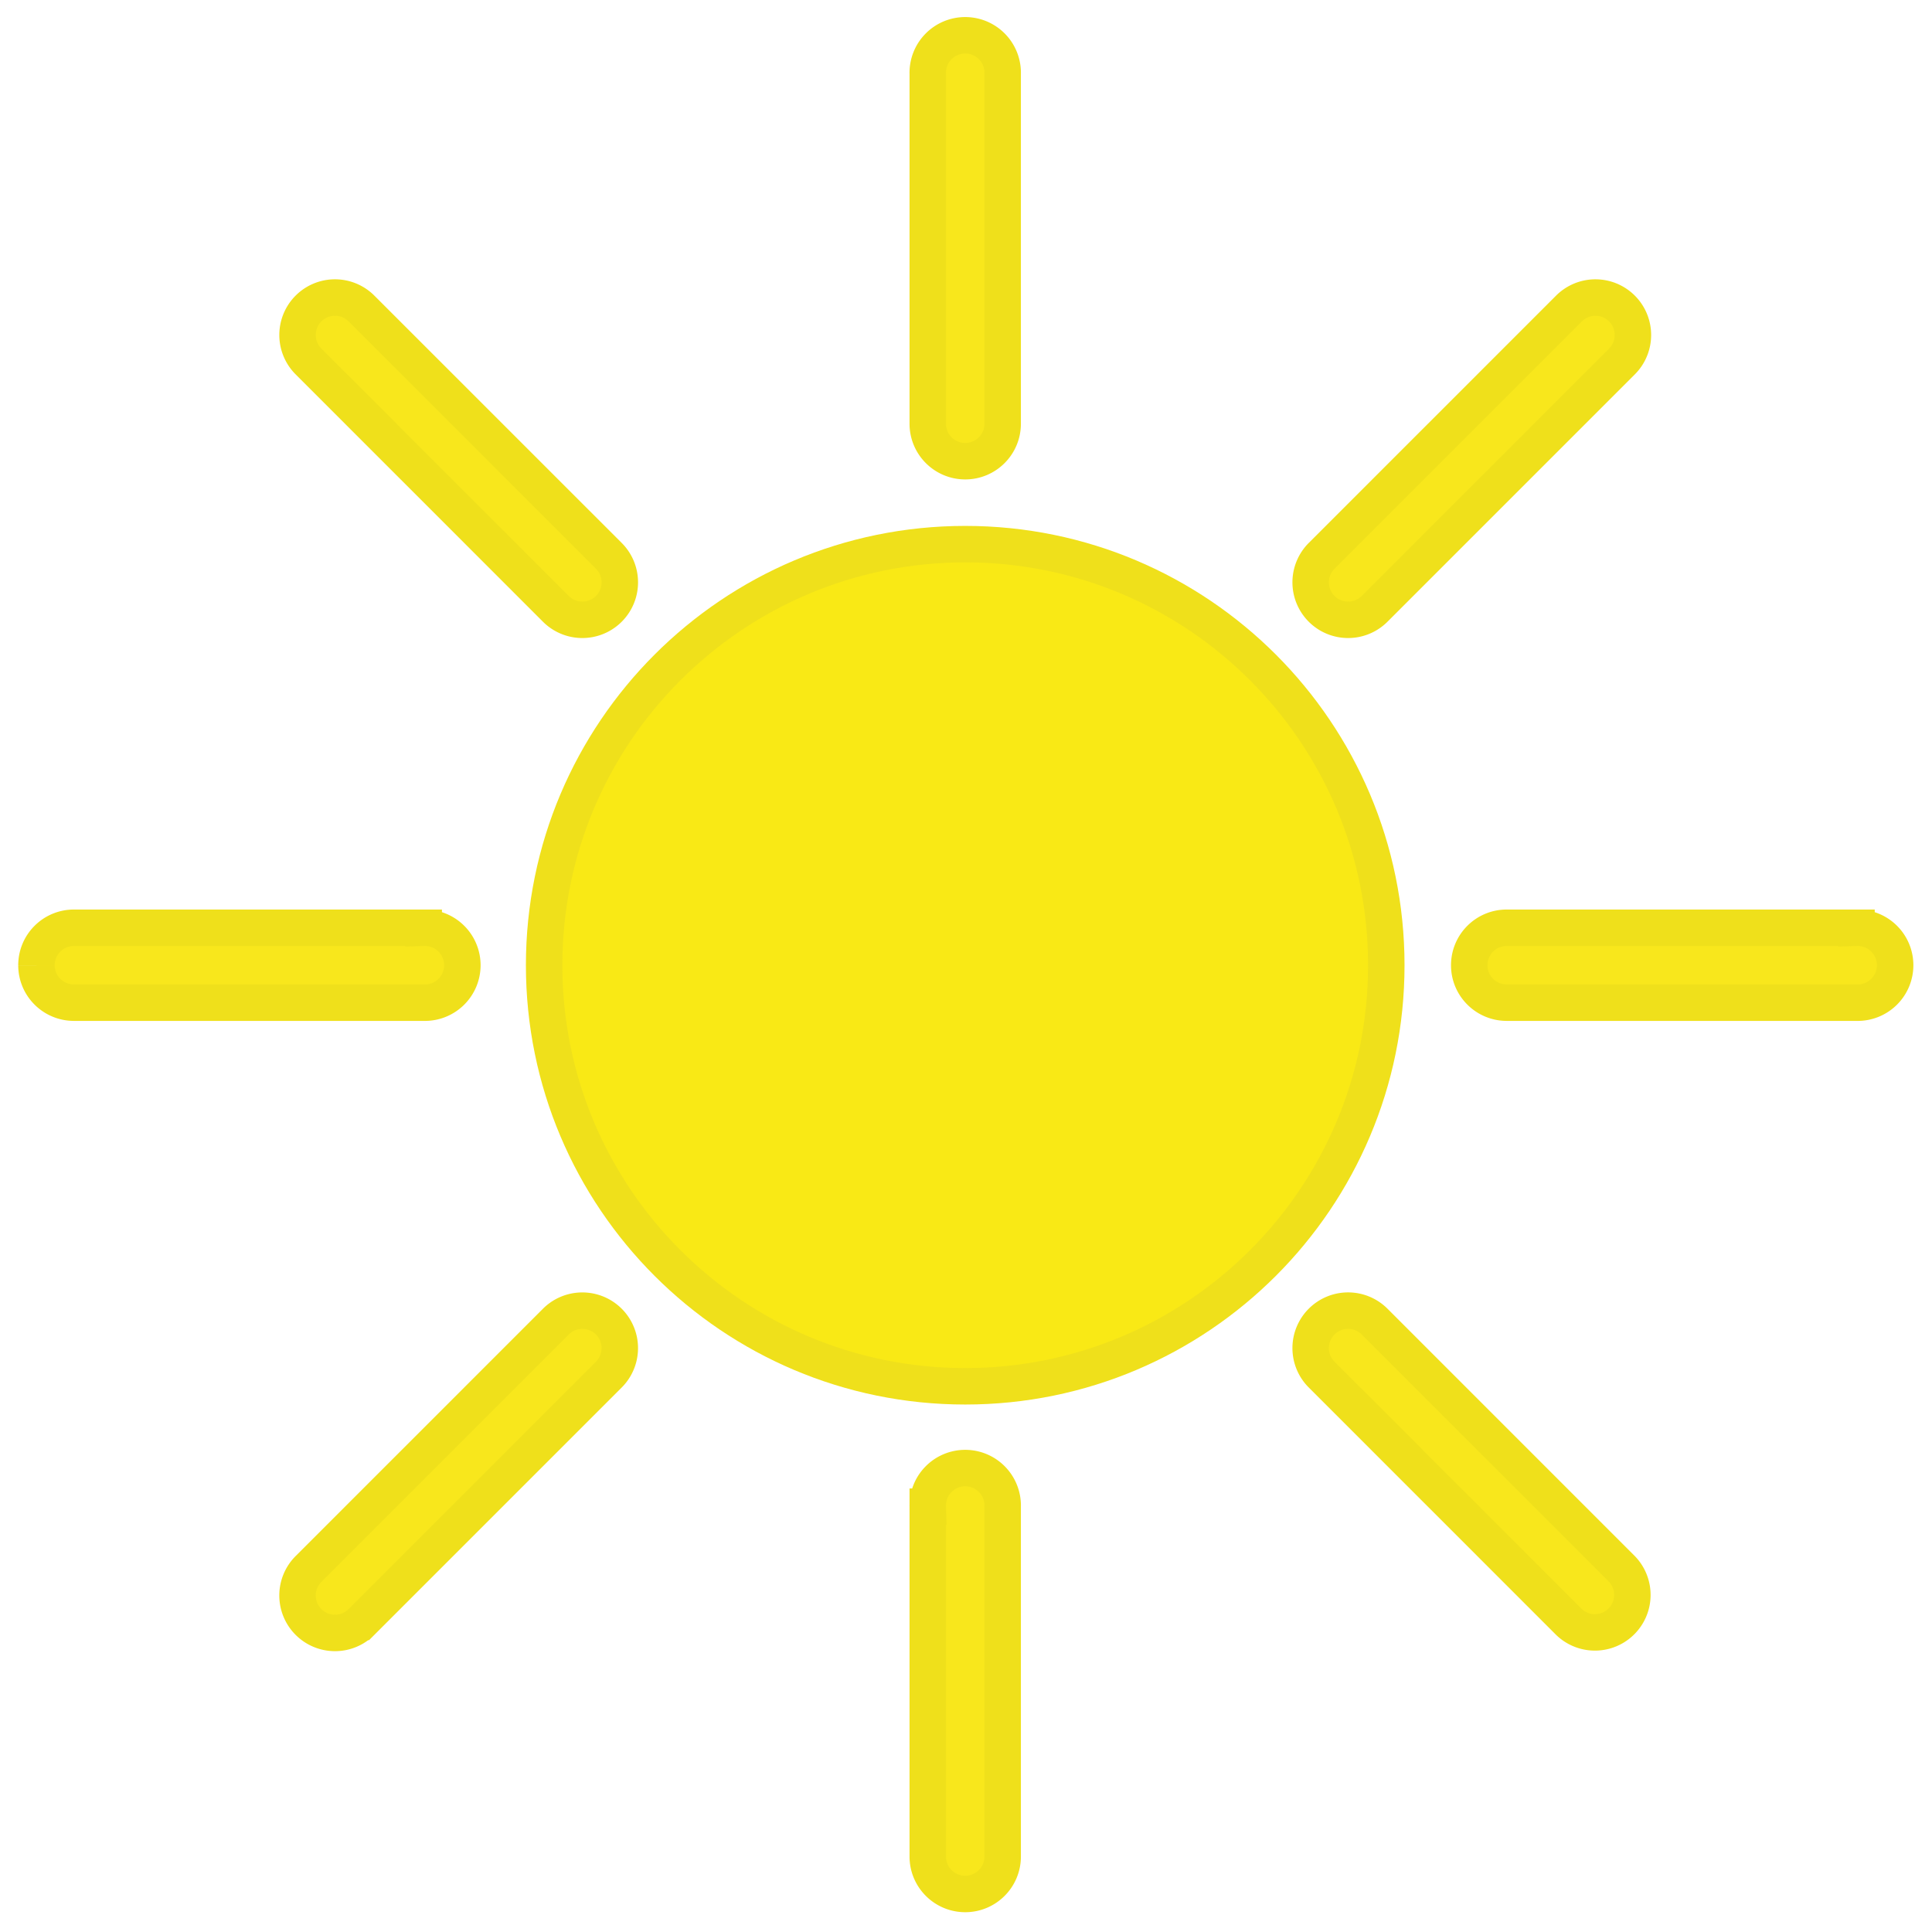
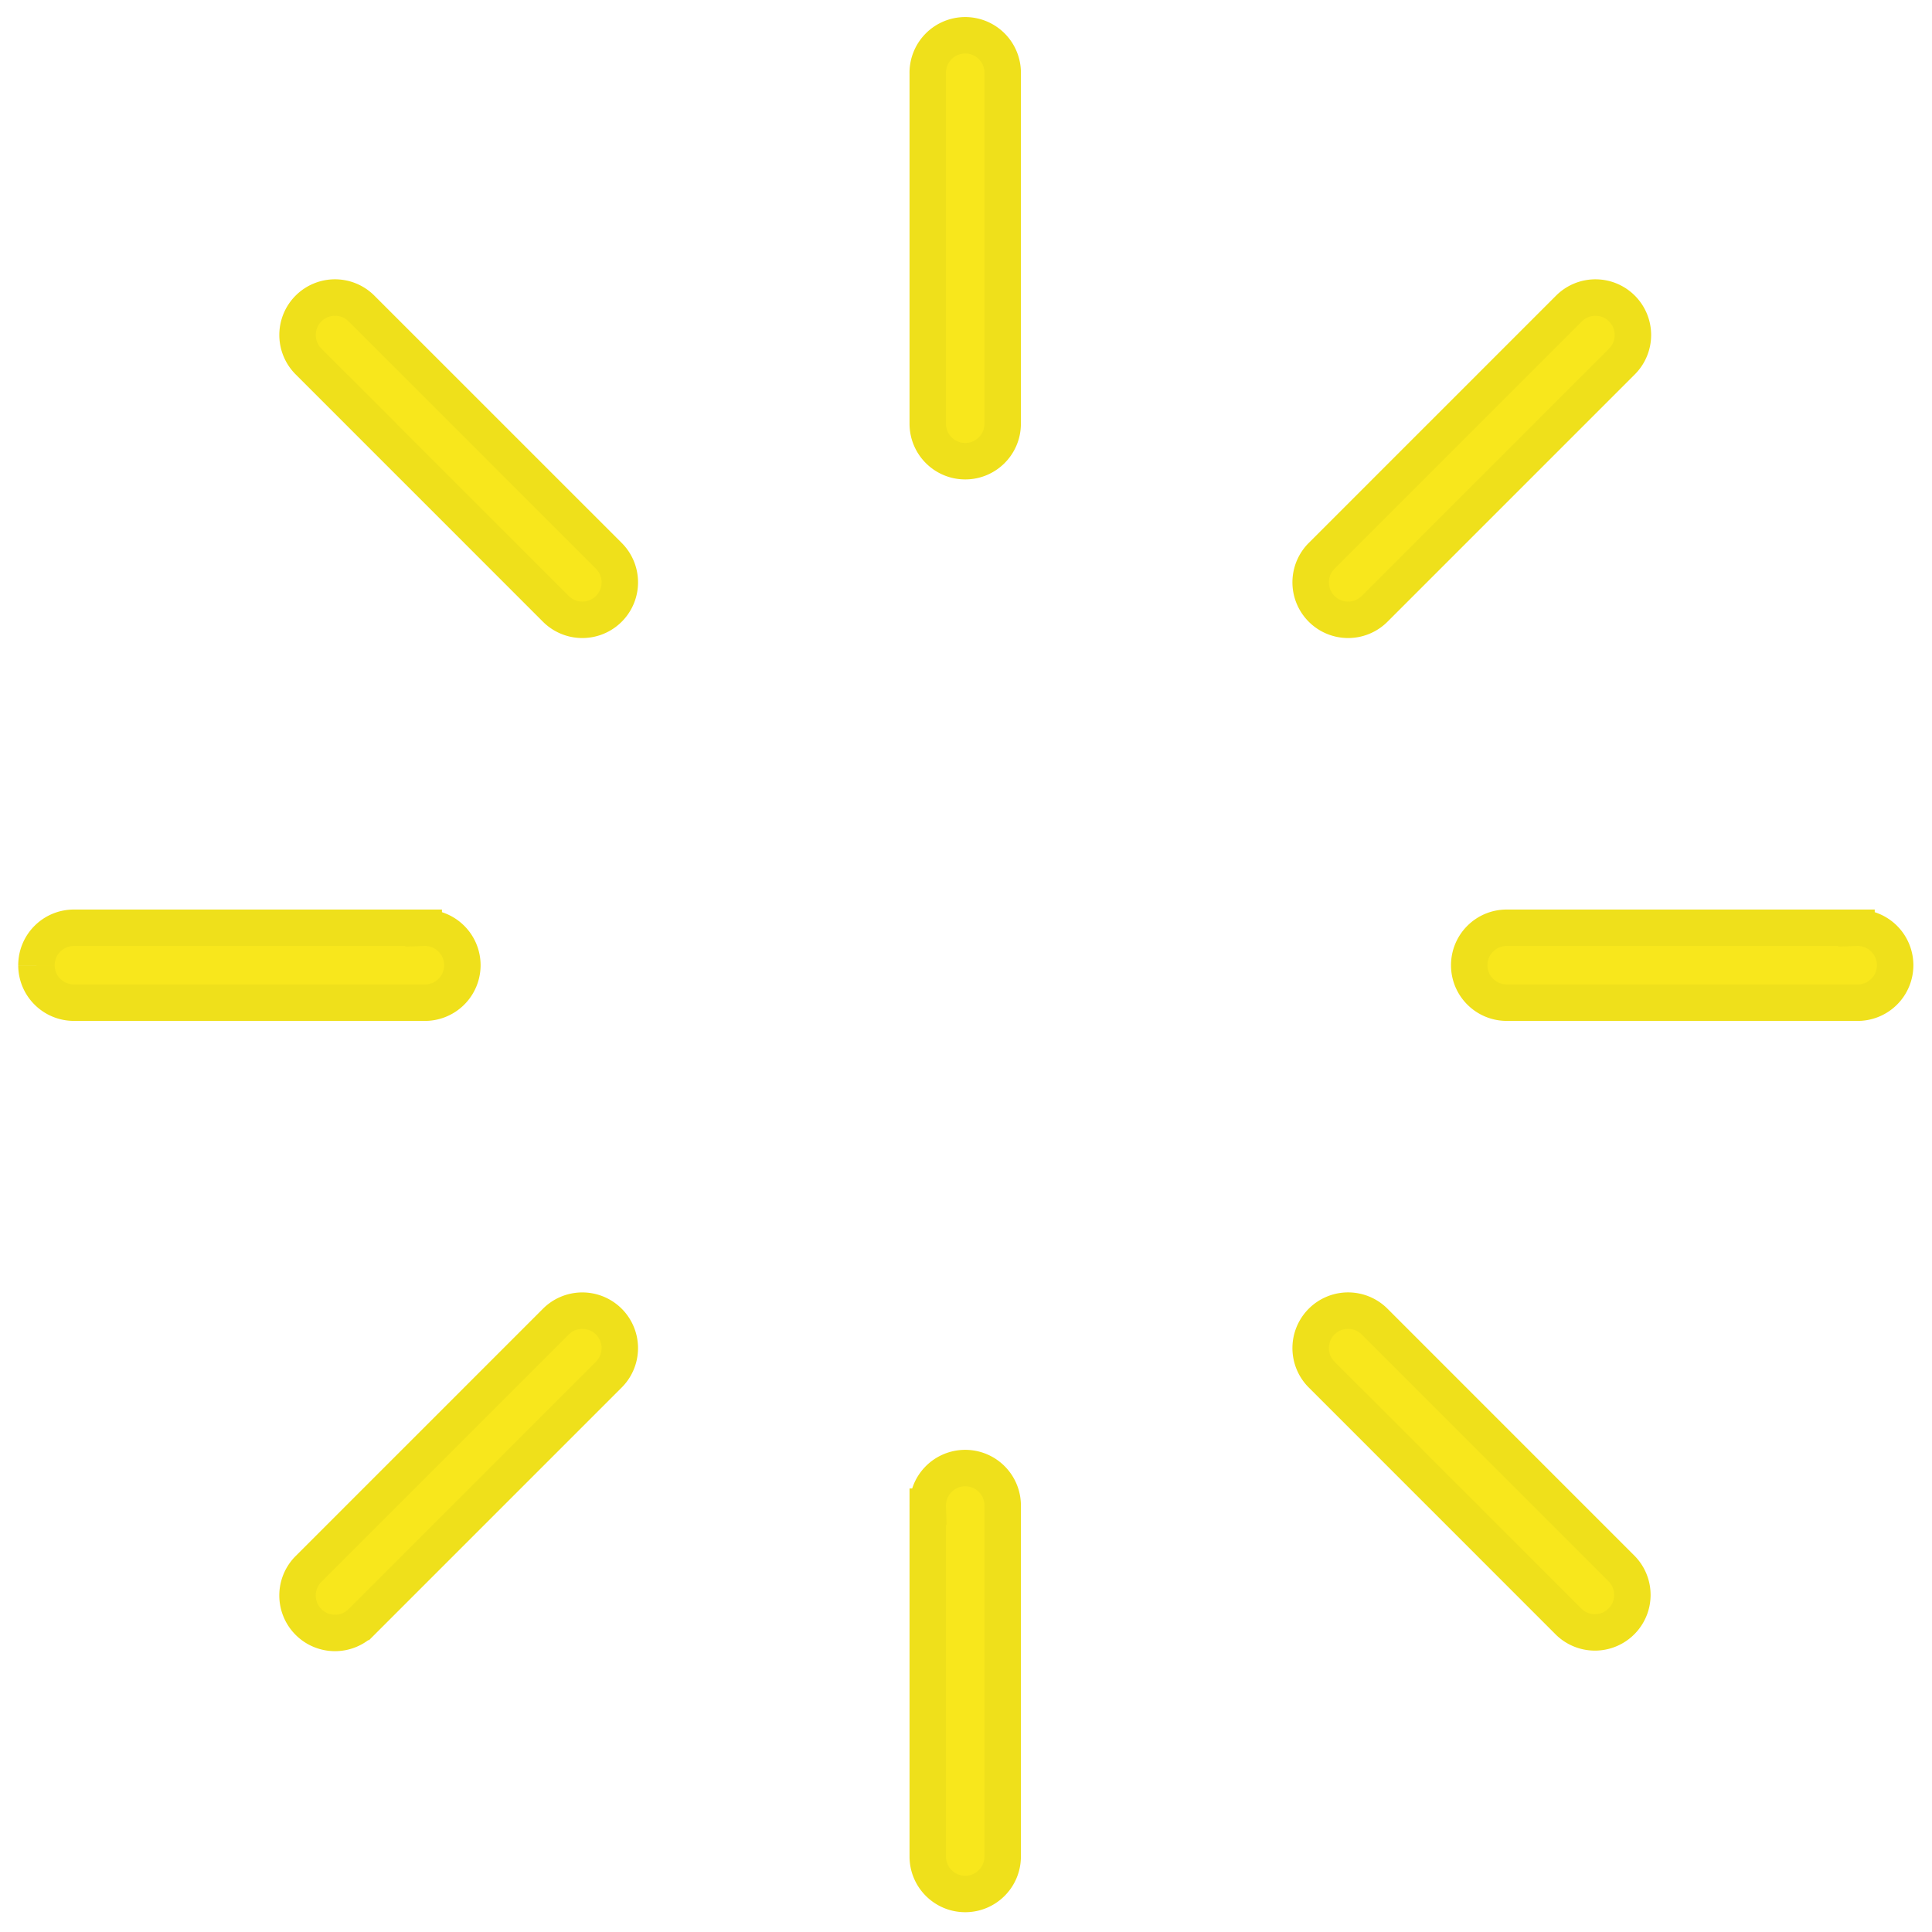
<svg xmlns="http://www.w3.org/2000/svg" width="53" height="53" viewBox="0 0 53 53">
  <g fill="none" fill-rule="evenodd" stroke="#EFE01B">
-     <path fill="#F9E915" d="M38.03 26.479c0 6.38-5.172 11.551-11.551 11.551-6.38 0-11.552-5.171-11.552-11.551S20.1 14.927 26.48 14.927s11.55 5.172 11.55 11.552" />
    <path fill="#F8E71C" d="M26.479 12.652c-.568 0-1.028-.46-1.028-1.028V2.028a1.028 1.028 0 1 1 2.055 0v9.596c0 .568-.46 1.028-1.027 1.028M26.479 51.957c-.568 0-1.028-.46-1.028-1.027v-9.597a1.028 1.028 0 1 1 2.055 0v9.597c0 .567-.46 1.027-1.027 1.027M40.305 26.479c0-.568.46-1.028 1.028-1.028h9.596a1.028 1.028 0 1 1 0 2.055h-9.596c-.567 0-1.028-.46-1.028-1.027M1 26.479c0-.568.46-1.028 1.028-1.028h9.596a1.028 1.028 0 1 1 0 2.055H2.028C1.46 27.506 1 27.046 1 26.48M36.256 16.702a1.028 1.028 0 0 1 0-1.454l6.785-6.785a1.027 1.027 0 1 1 1.453 1.454l-6.785 6.785a1.027 1.027 0 0 1-1.453 0M8.463 44.495a1.028 1.028 0 0 1 0-1.454l6.785-6.785a1.027 1.027 0 1 1 1.454 1.453l-6.786 6.786a1.027 1.027 0 0 1-1.453 0M36.256 36.255a1.027 1.027 0 0 1 1.453 0l6.785 6.786a1.028 1.028 0 0 1-1.453 1.454l-6.785-6.786a1.028 1.028 0 0 1 0-1.454M8.463 8.463a1.027 1.027 0 0 1 1.453 0l6.786 6.785a1.028 1.028 0 0 1-1.454 1.454L8.463 9.916a1.028 1.028 0 0 1 0-1.453" />
  </g>
</svg>